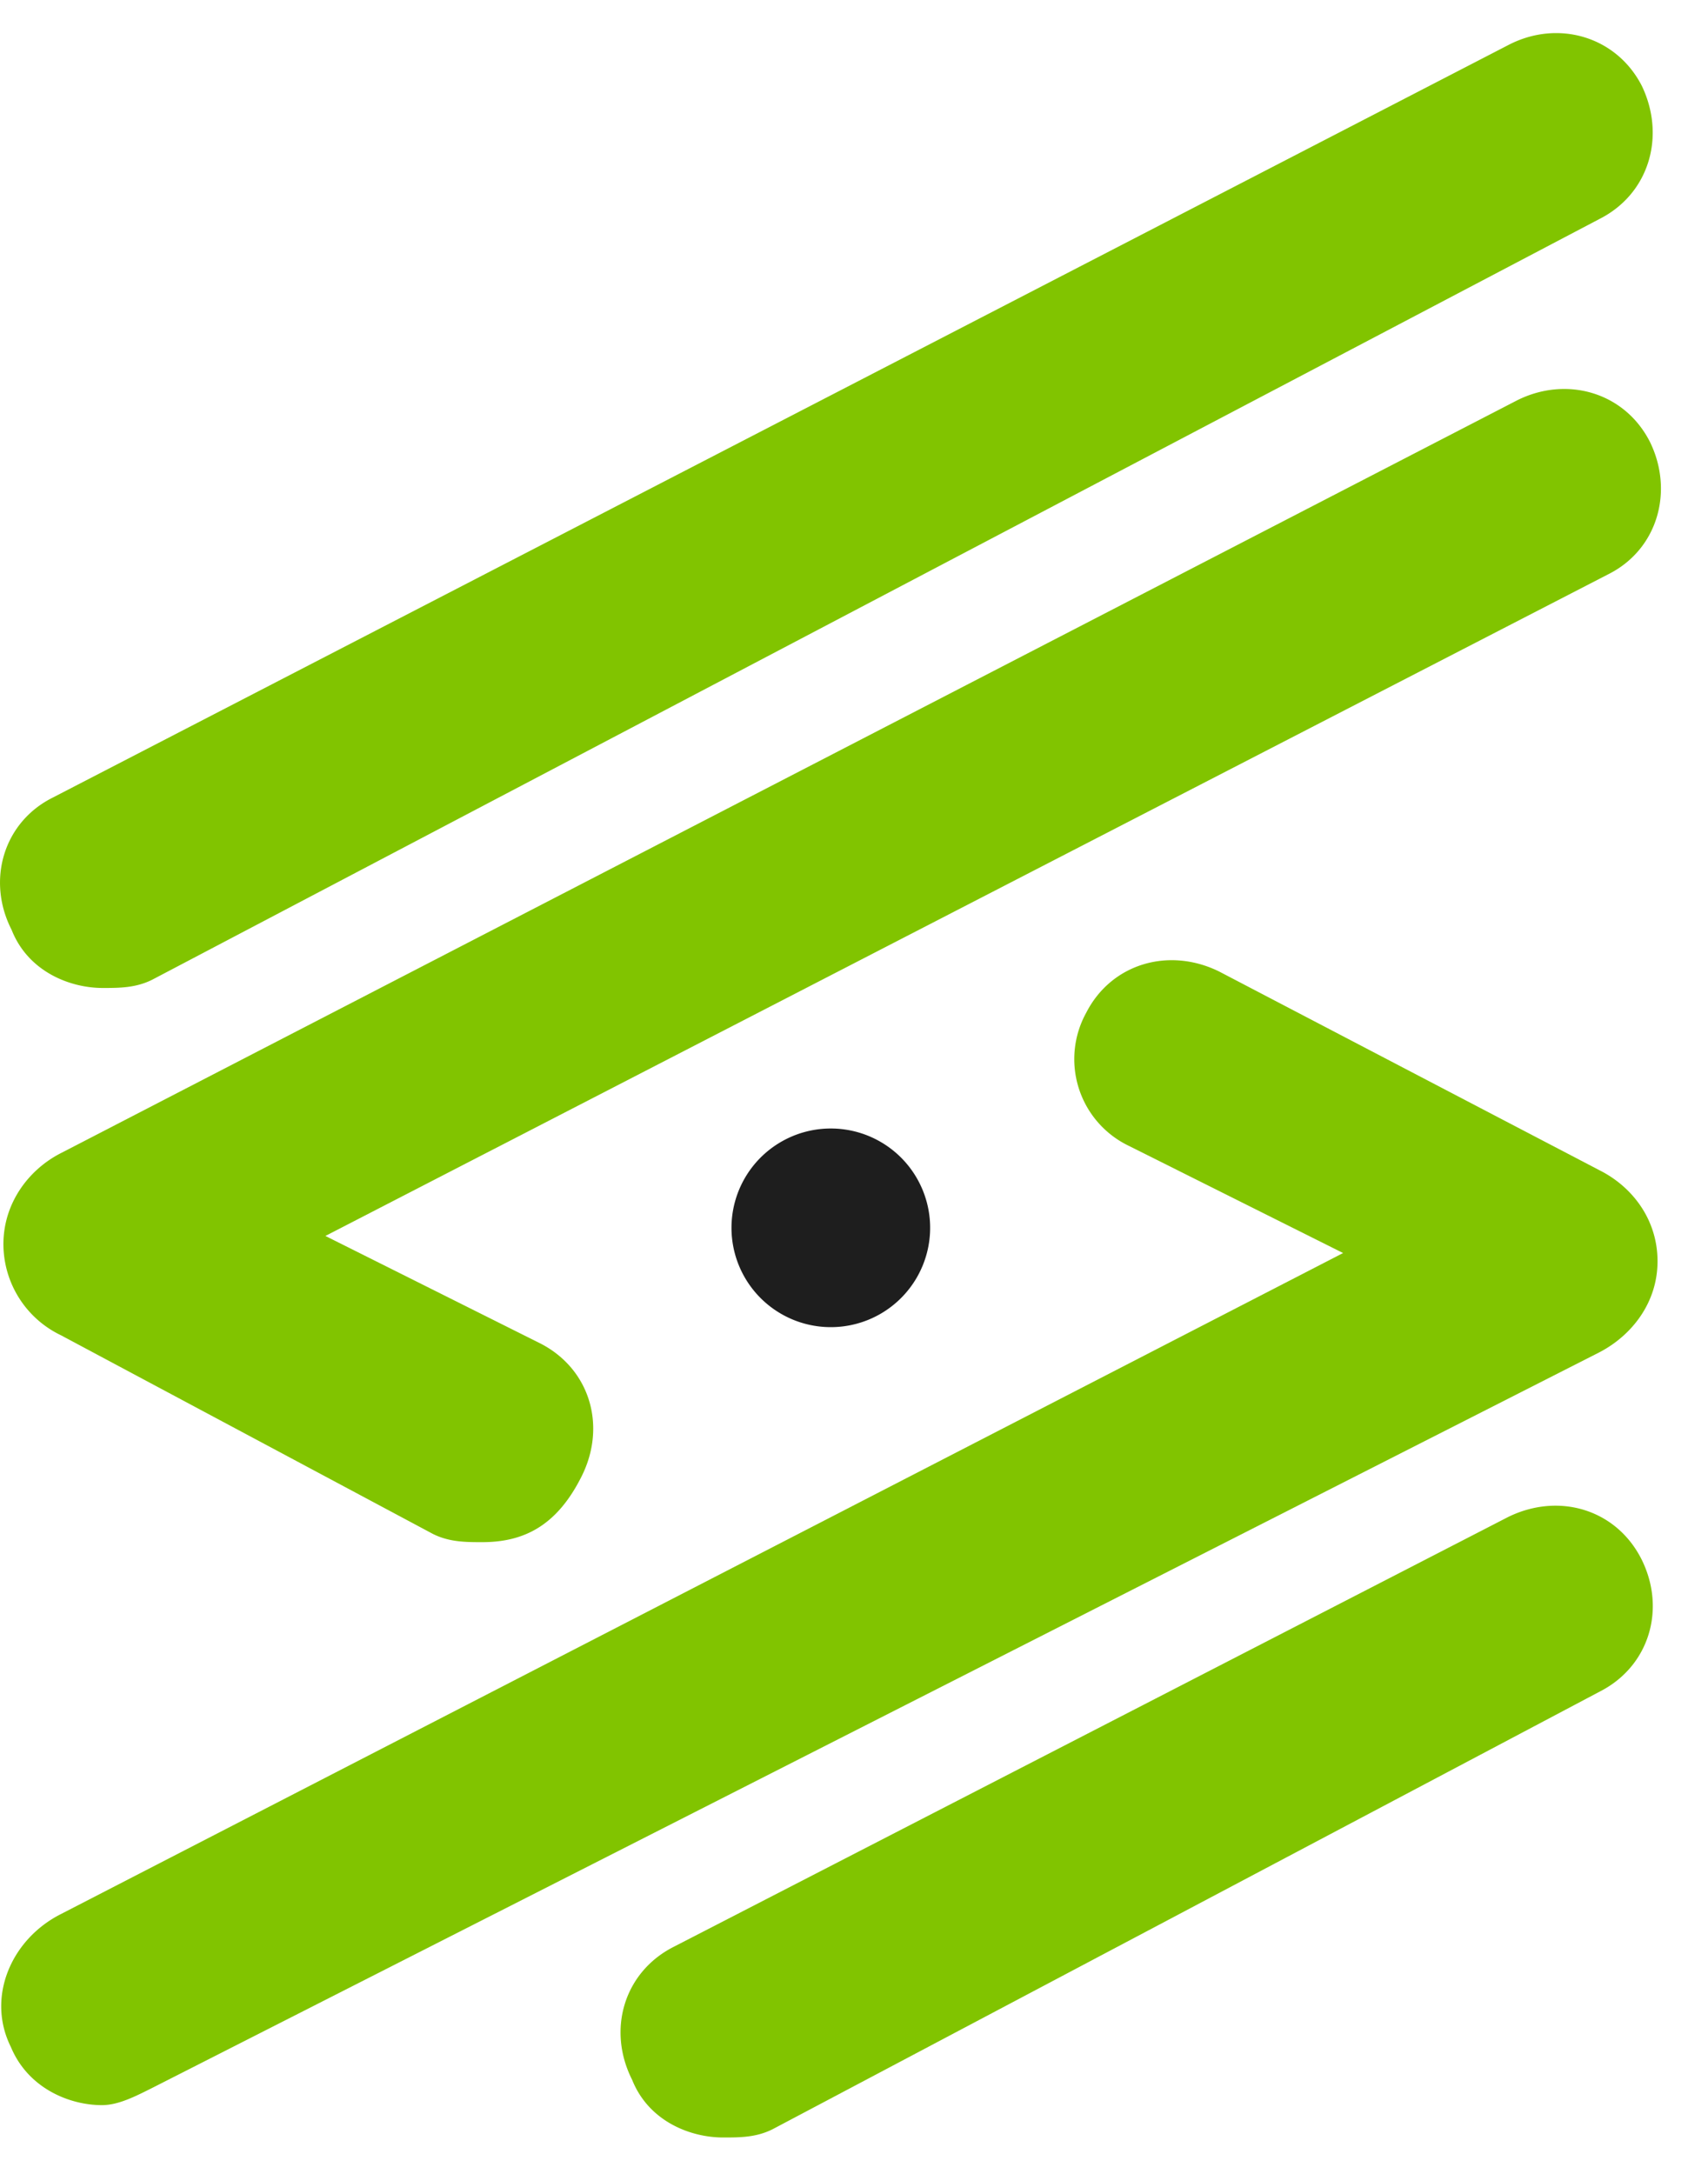
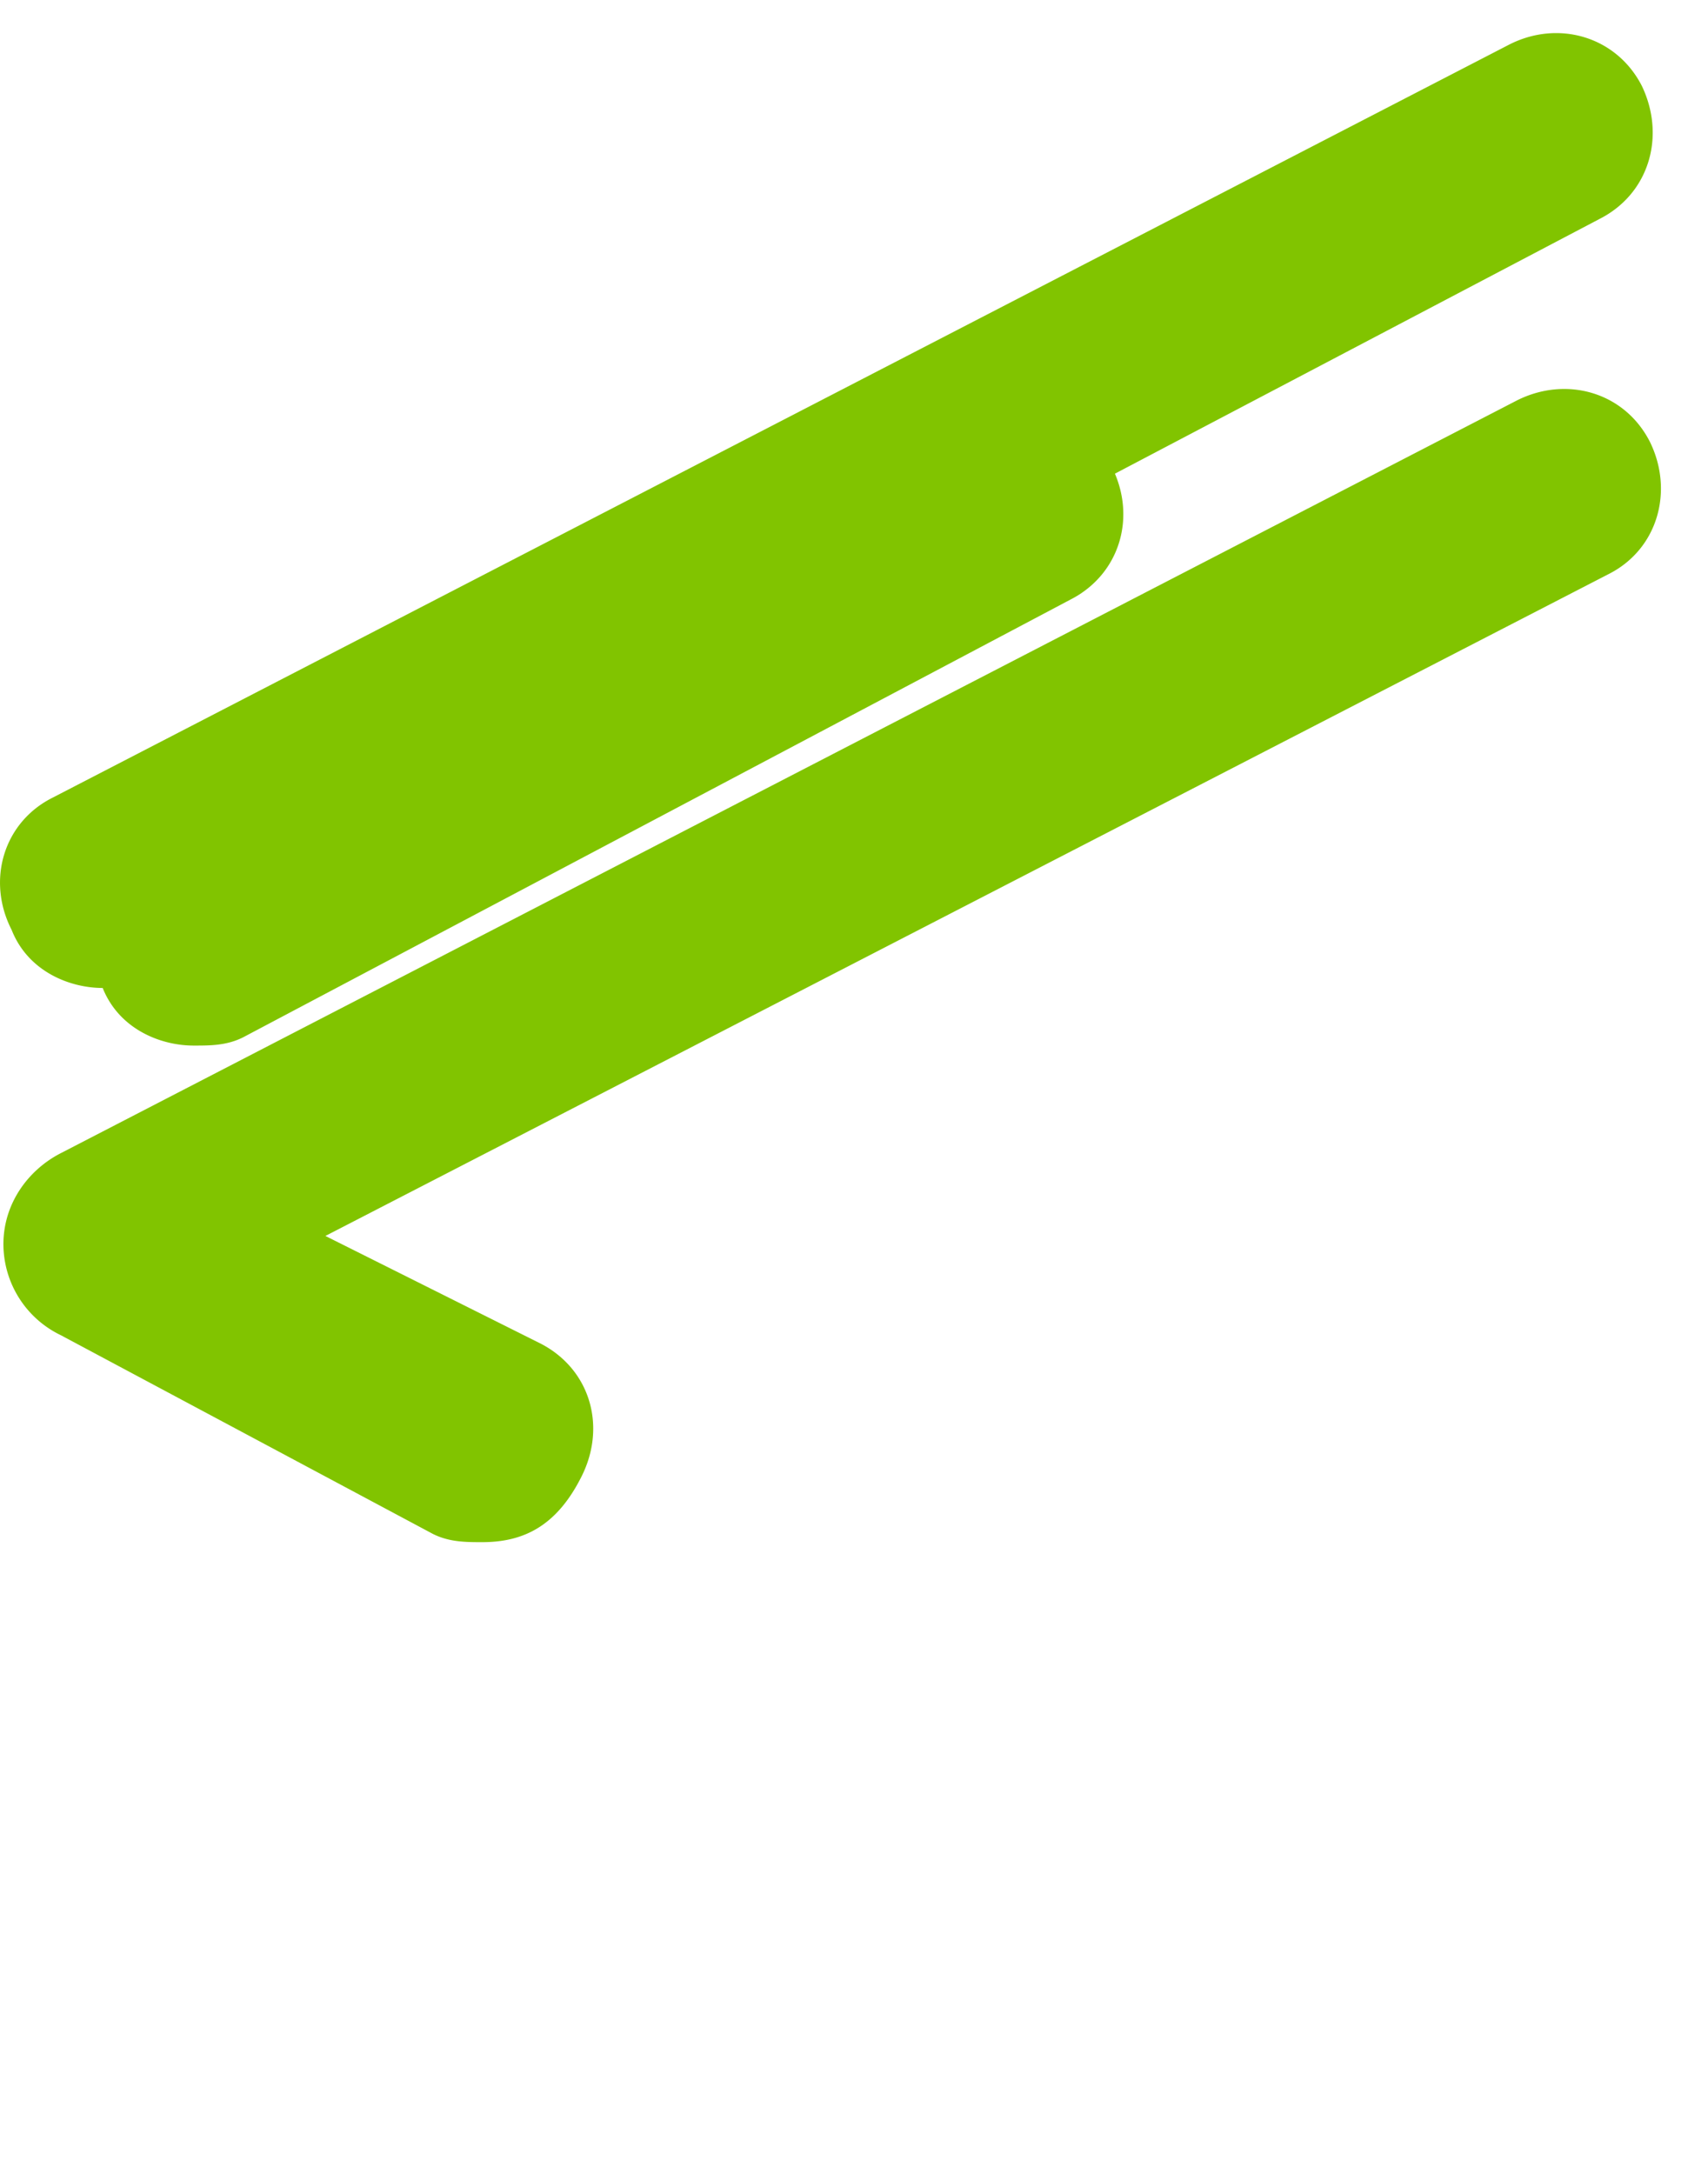
<svg xmlns="http://www.w3.org/2000/svg" width="33" height="42" fill="none">
-   <path d="m8.364 29.636-7.186-3.838a1.956 1.956 0 0 1-1.112-1.76c0-.794.488-1.442 1.112-1.76L29.313 7.734c.954-.477 2.078-.159 2.567.807.464.953.147 2.077-.807 2.554L6.287 23.879l4.155 2.078c.954.49 1.284 1.59.795 2.567-.477.953-1.113 1.271-1.92 1.271-.317 0-.635 0-.953-.159zm-6.38-10.548c-.635 0-1.442-.317-1.76-1.124-.488-.953-.158-2.078.795-2.554L29.154.864c.954-.489 2.078-.159 2.567.794.464.966.147 2.078-.807 2.567L2.938 18.93c-.318.158-.636.158-.954.158zm10.23 21.096c-.489-.966-.159-2.078.795-2.567l16.133-8.31c.978-.477 2.078-.147 2.567.806.489.965.159 2.078-.795 2.566l-15.986 8.458c-.318.16-.636.16-.954.16-.647 0-1.442-.319-1.76-1.113z" fill="#81C400" />
-   <path d="M1.97 40.672c-.635 0-1.43-.33-1.76-1.124-.476-.954 0-2.078.966-2.567L25.95 24.209l-4.155-2.078a1.858 1.858 0 0 1-.807-2.567c.489-.953 1.601-1.27 2.567-.794l7.345 3.838c.636.317 1.125.953 1.125 1.76 0 .794-.49 1.43-1.125 1.76L2.936 40.342c-.318.159-.648.33-.966.33z" fill="#81C400" />
-   <path d="M14.133 23.722a1.919 1.919 0 1 1 3.838 0 1.919 1.919 0 0 1-3.838 0z" fill="#1E1E1E" />
+   <path d="m8.364 29.636-7.186-3.838a1.956 1.956 0 0 1-1.112-1.76c0-.794.488-1.442 1.112-1.76L29.313 7.734c.954-.477 2.078-.159 2.567.807.464.953.147 2.077-.807 2.554L6.287 23.879l4.155 2.078c.954.49 1.284 1.59.795 2.567-.477.953-1.113 1.271-1.92 1.271-.317 0-.635 0-.953-.159zm-6.38-10.548c-.635 0-1.442-.317-1.76-1.124-.488-.953-.158-2.078.795-2.554L29.154.864c.954-.489 2.078-.159 2.567.794.464.966.147 2.078-.807 2.567L2.938 18.93c-.318.158-.636.158-.954.158zc-.489-.966-.159-2.078.795-2.567l16.133-8.31c.978-.477 2.078-.147 2.567.806.489.965.159 2.078-.795 2.566l-15.986 8.458c-.318.16-.636.16-.954.16-.647 0-1.442-.319-1.76-1.113z" fill="#81C400" />
</svg>